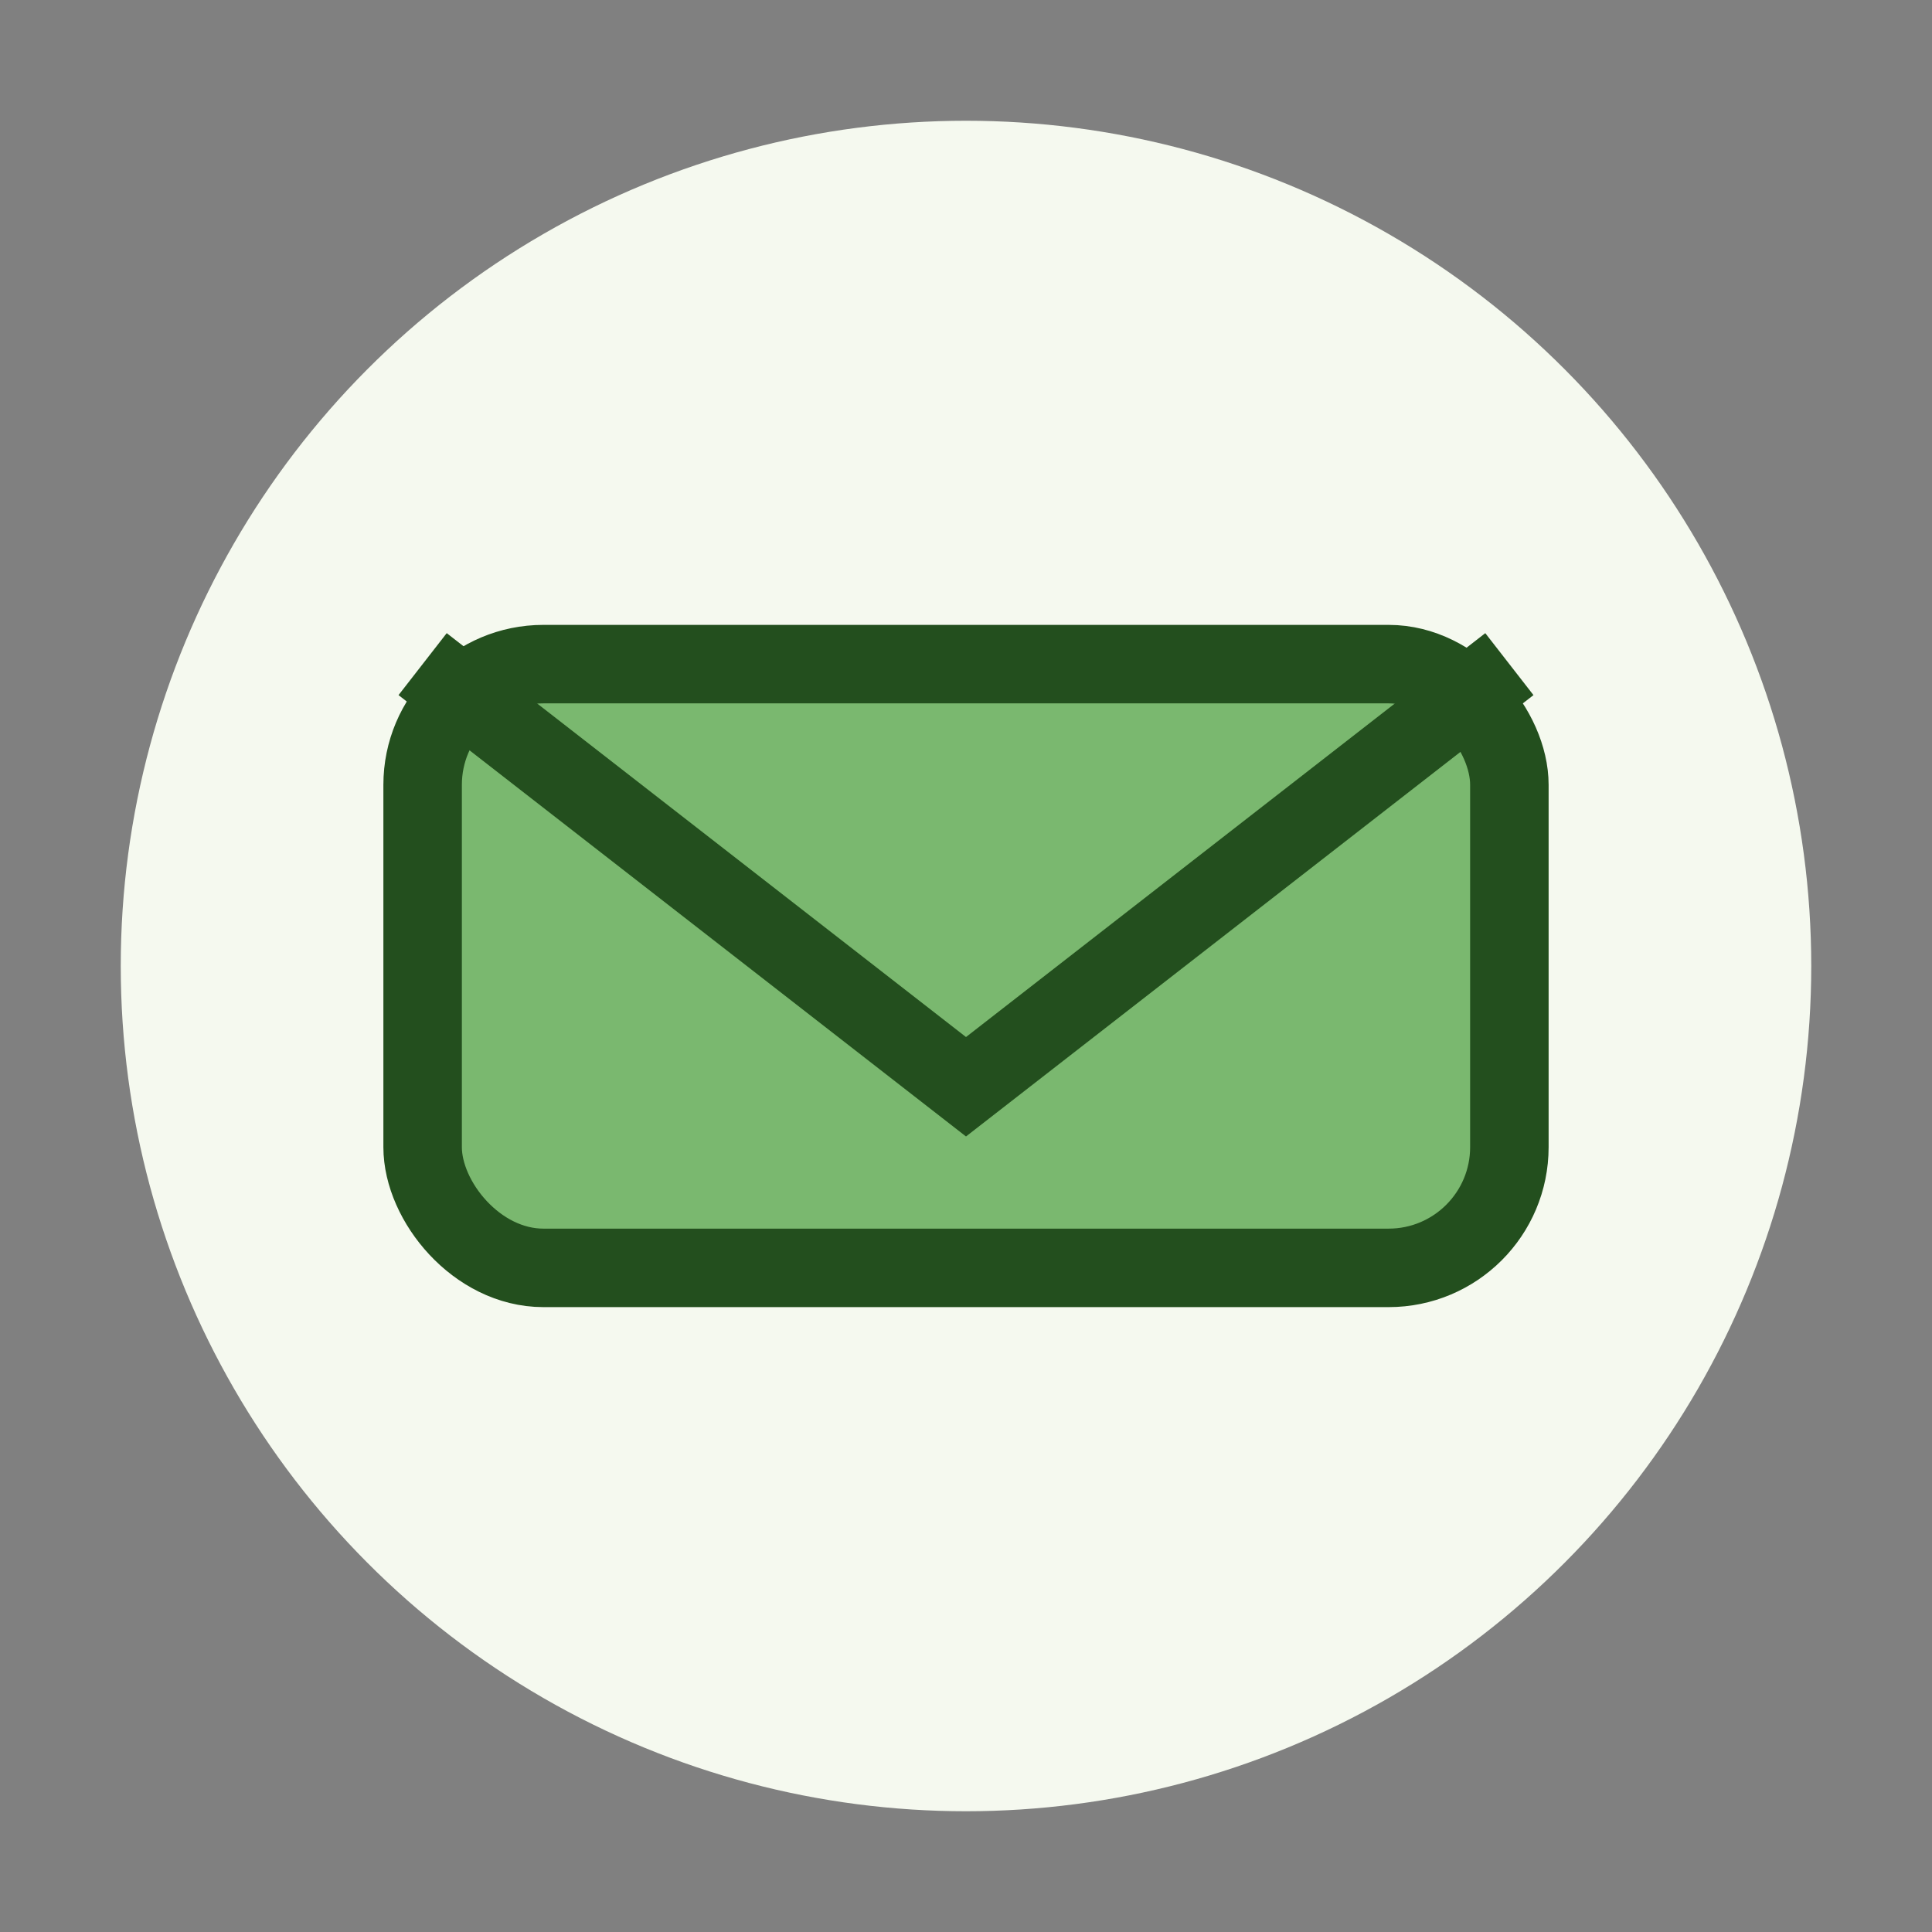
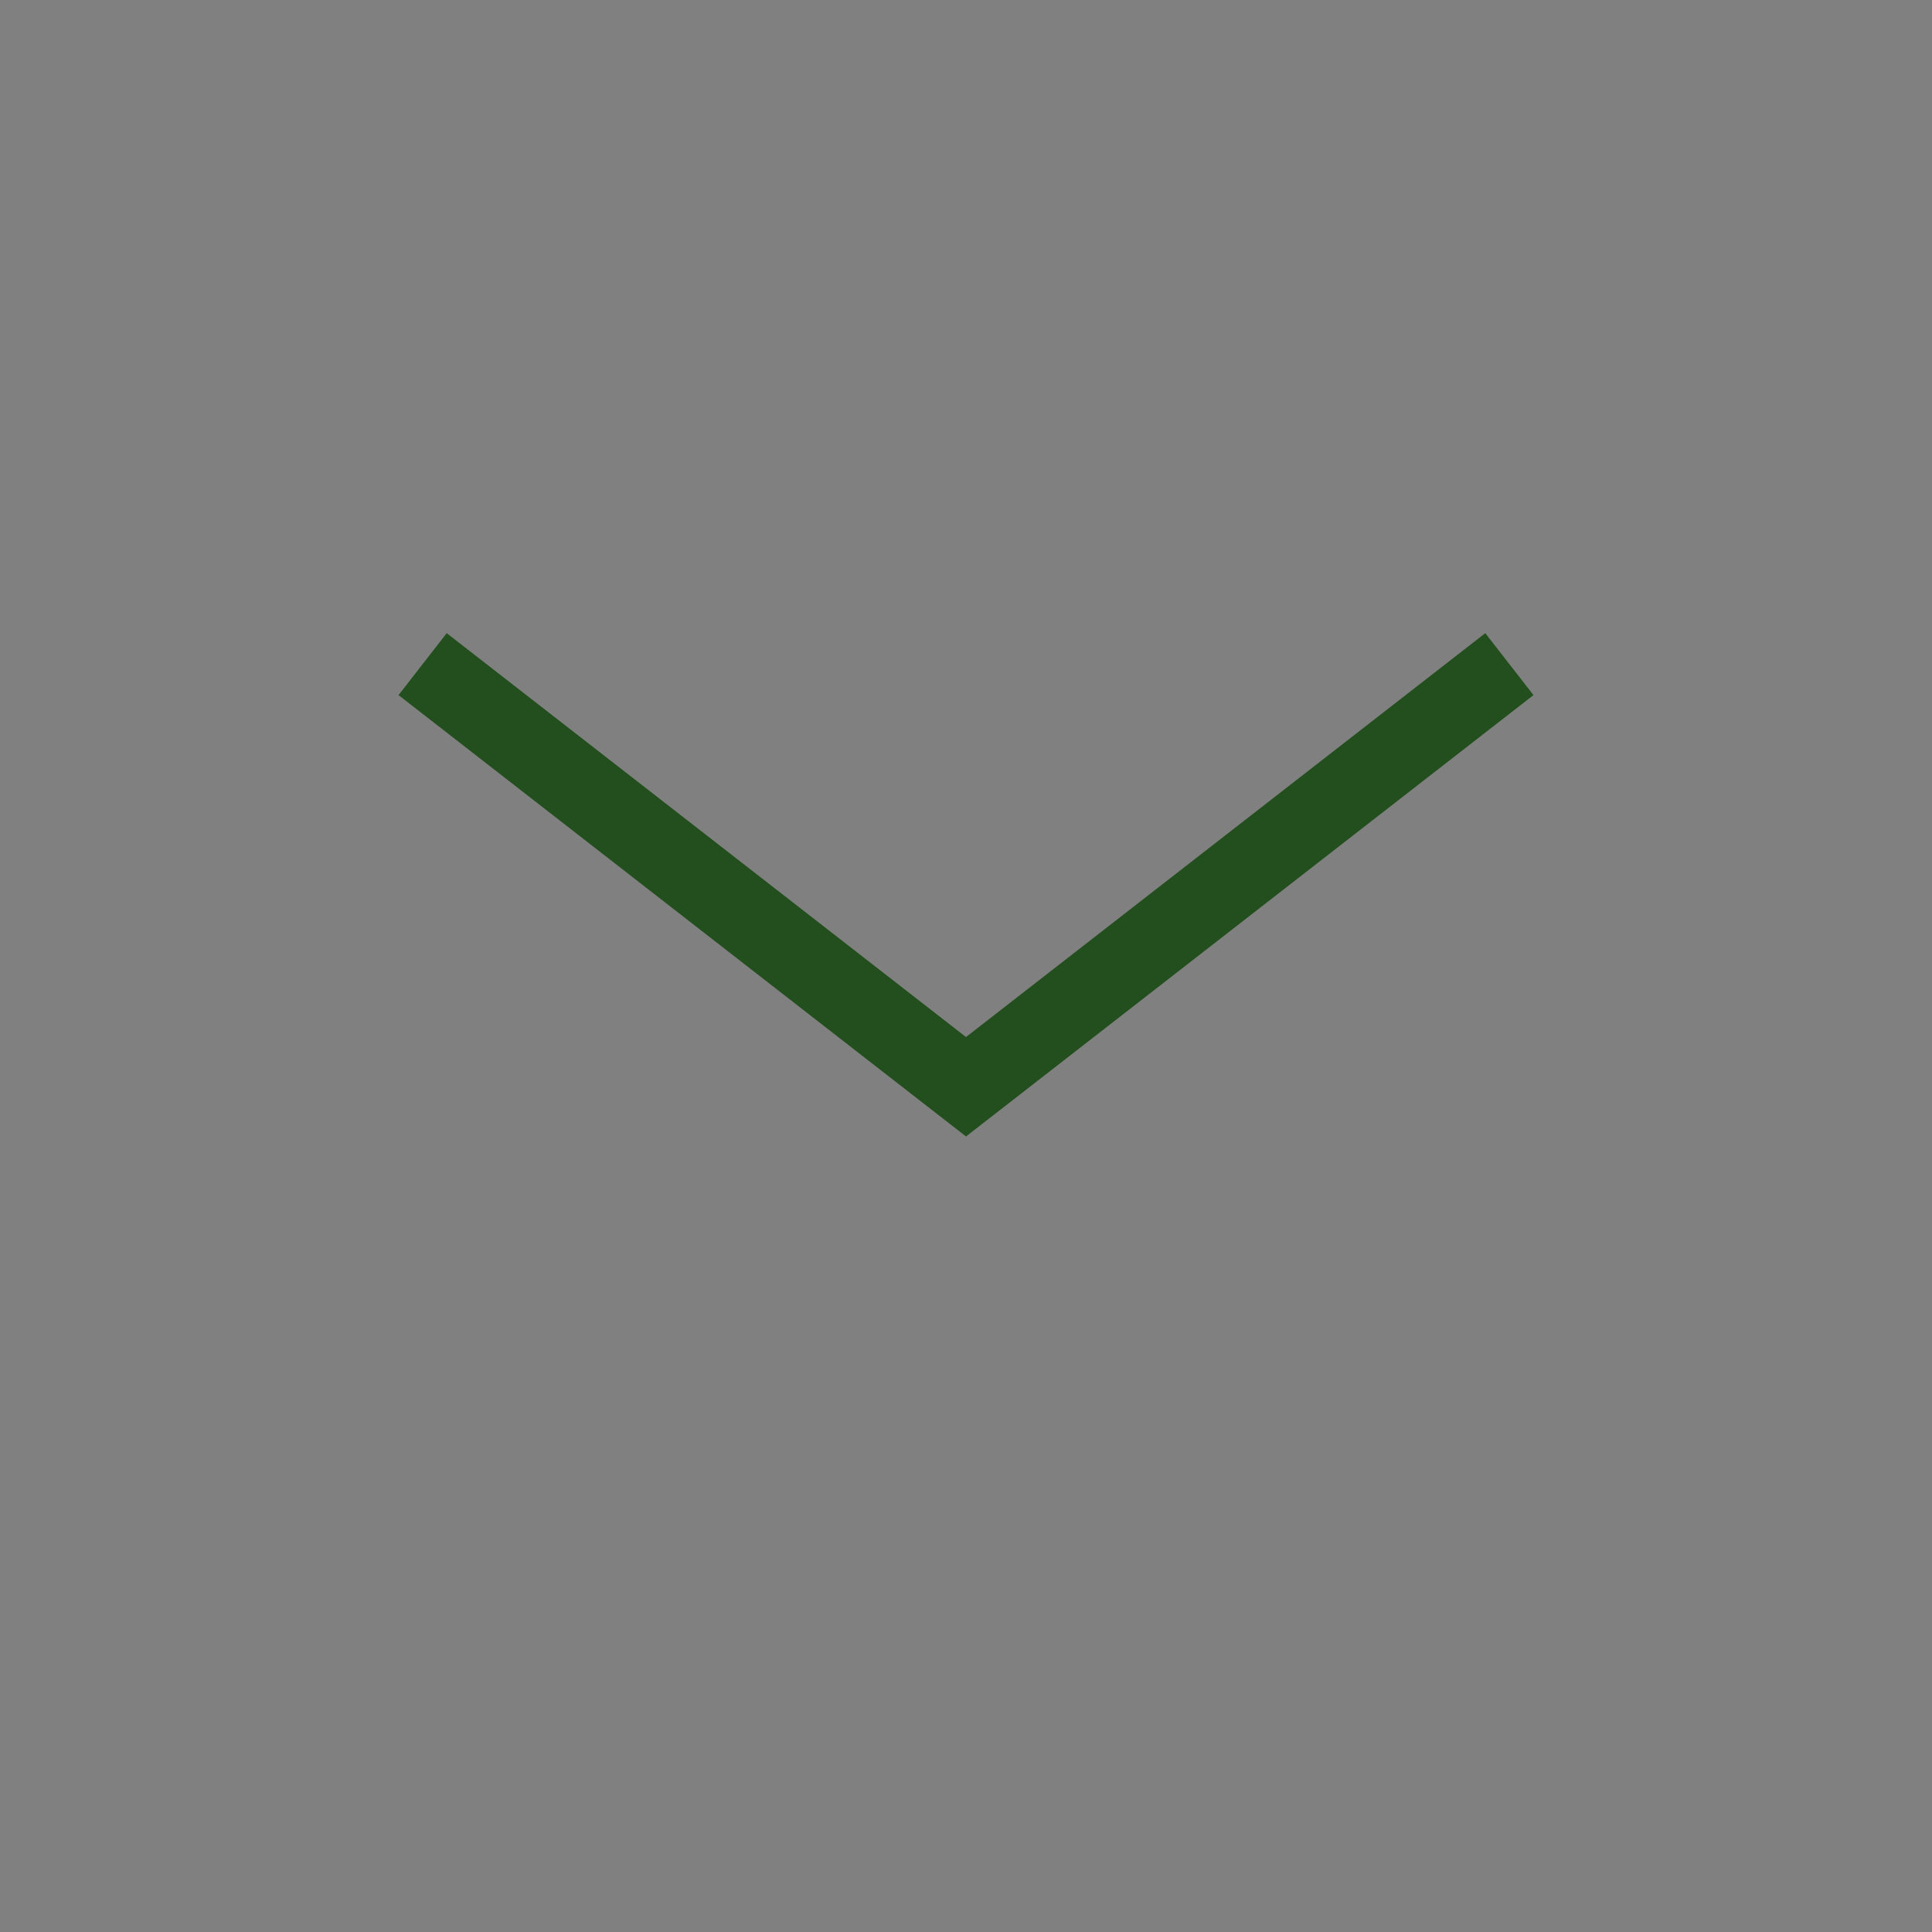
<svg xmlns="http://www.w3.org/2000/svg" width="32" height="32" viewBox="0 0 32 32">
  <rect x="0" y="0" width="32" height="32" fill="#808080" stroke="none" />
-   <circle cx="16" cy="16" r="14" fill="#F5F9EF" />
-   <rect x="7" y="11" width="18" height="10" rx="2" fill="#7AB86F" stroke="#234F1E" stroke-width="1.3" />
  <path d="M7 11l9 7 9-7" stroke="#234F1E" stroke-width="1.3" fill="none" />
</svg>